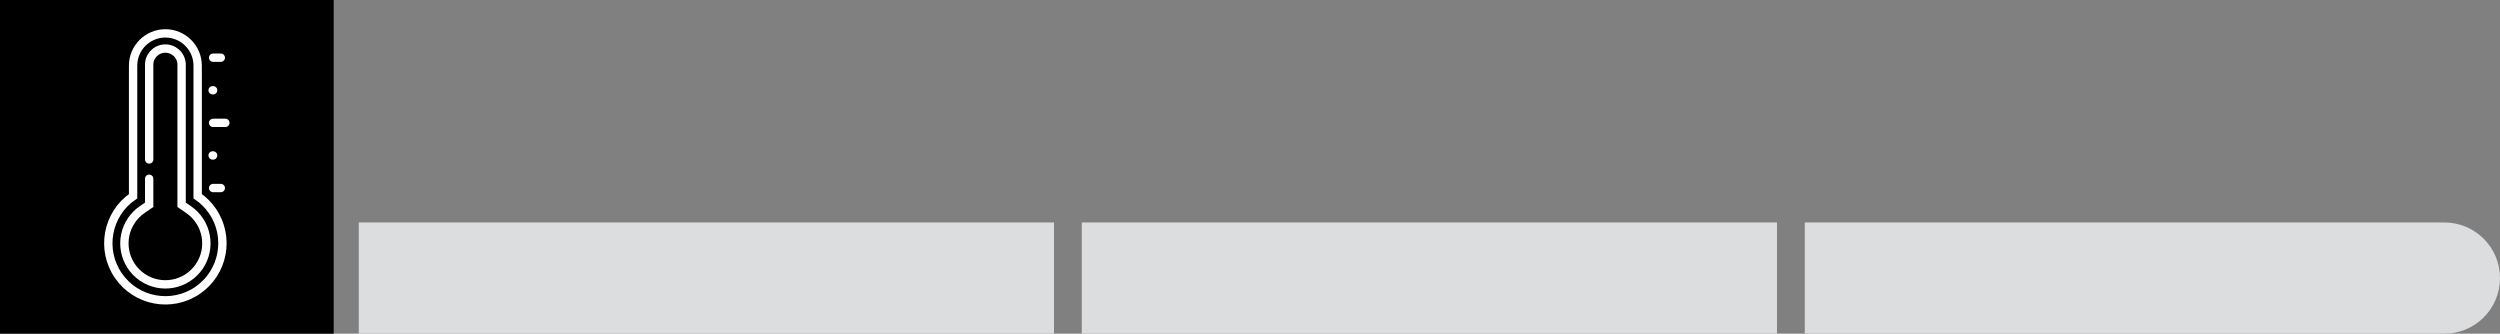
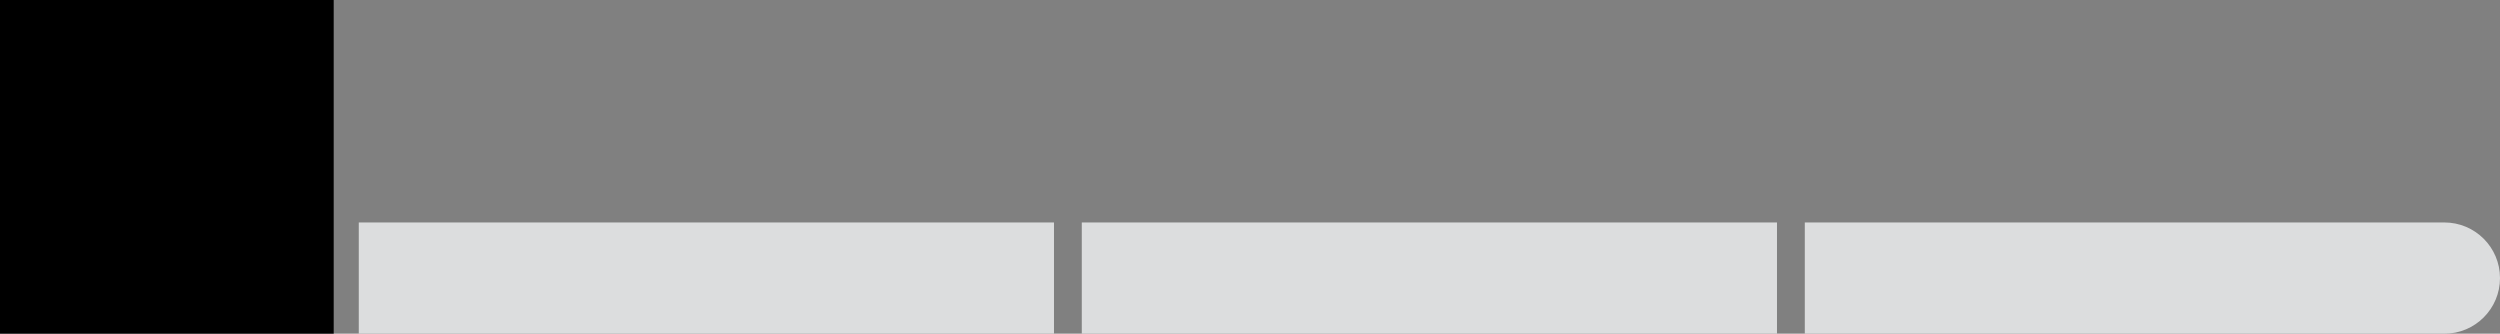
<svg xmlns="http://www.w3.org/2000/svg" xmlns:xlink="http://www.w3.org/1999/xlink" version="1.1" viewBox="0 0 449.51 60">
  <rect x="0" y="0" width="449.51" height="60" fill="#808080" stroke="none" />
  <defs>
-     <path id="path-2" d="M0,0h1.38" />
-     <path id="path-3" d="M0.09,0h-0.09" />
    <path id="path-1" d="M0,0h125v20h-125Z" />
  </defs>
  <g fill="#DCDDDE">
    <use transform="translate(64.51, 40)" xlink:href="#path-1" />
    <use transform="translate(194.51, 40)" xlink:href="#path-1" />
    <path d="M0,0v20h115l-4.37114e-07,-1.42109e-14c5.523,2.41411e-07 10,-4.477 10,-10v0v0c0,-5.523 -4.477,-10 -10,-10Z" transform="translate(324.51, 40)" />
    <path fill="#000000" d="M0,0h60v60h-60Z" />
-     <path fill="none" stroke="#FFFFFF" stroke-linecap="round" stroke-width="1.5" d="M17.471,29.28v-23.46l-3.69235e-08,2.14112e-05c0.006,-3.209 -2.591,-5.814 -5.8,-5.82c-5.7373e-06,-9.90451e-09 -1.14744e-05,-1.98001e-08 -1.72117e-05,-2.96877e-08v0l-2.53963e-07,7.10543e-15c-3.209,1.4026e-07 -5.81,2.601 -5.81,5.81c0,0 0,0 0,0v23.47l9.60007e-07,-6.58737e-07c-4.672,3.206 -5.861,9.593 -2.655,14.265c3.206,4.672 9.593,5.861 14.265,2.655c4.672,-3.206 5.861,-9.593 2.655,-14.265c-0.714,-1.041 -1.614,-1.941 -2.655,-2.655Z" transform="translate(18.069, 6)" />
-     <path fill="none" stroke="#FFFFFF" stroke-linecap="round" stroke-width="1.5" d="M5.466,20.03v-16.85l-1.95799e-08,-3.34151e-07c-0.094,-1.61 1.134,-2.991 2.744,-3.086c1.61,-0.094 2.991,1.134 3.086,2.744c0.007,0.114 0.007,0.228 -3.91598e-08,0.342v25l1.25,0.86l-1.1086e-07,-7.59392e-08c3.358,2.3 4.216,6.887 1.915,10.245c-2.3,3.358 -6.887,4.216 -10.245,1.915c-3.358,-2.3 -4.216,-6.887 -1.915,-10.245c0.515,-0.751 1.164,-1.401 1.915,-1.915l1.25,-0.86v-4.68" transform="translate(21.355, 8.64)" />
    <use fill="none" stroke="#FFFFFF" stroke-linecap="round" stroke-width="1.5" transform="translate(38.32, 10.37)" xlink:href="#path-2" />
    <use fill="none" stroke="#FFFFFF" stroke-linecap="round" stroke-width="1.5" transform="translate(38.32, 33.81)" xlink:href="#path-2" />
-     <path fill="none" stroke="#FFFFFF" stroke-linecap="round" stroke-width="1.5" d="M0,0h2.2" transform="translate(38.32, 22.09)" />
    <use fill="none" stroke="#FFFFFF" stroke-linecap="round" stroke-width="1.5" transform="translate(38.23, 27.95)" xlink:href="#path-3" />
    <use fill="none" stroke="#FFFFFF" stroke-linecap="round" stroke-width="1.5" transform="translate(38.23, 16.23)" xlink:href="#path-3" />
  </g>
</svg>